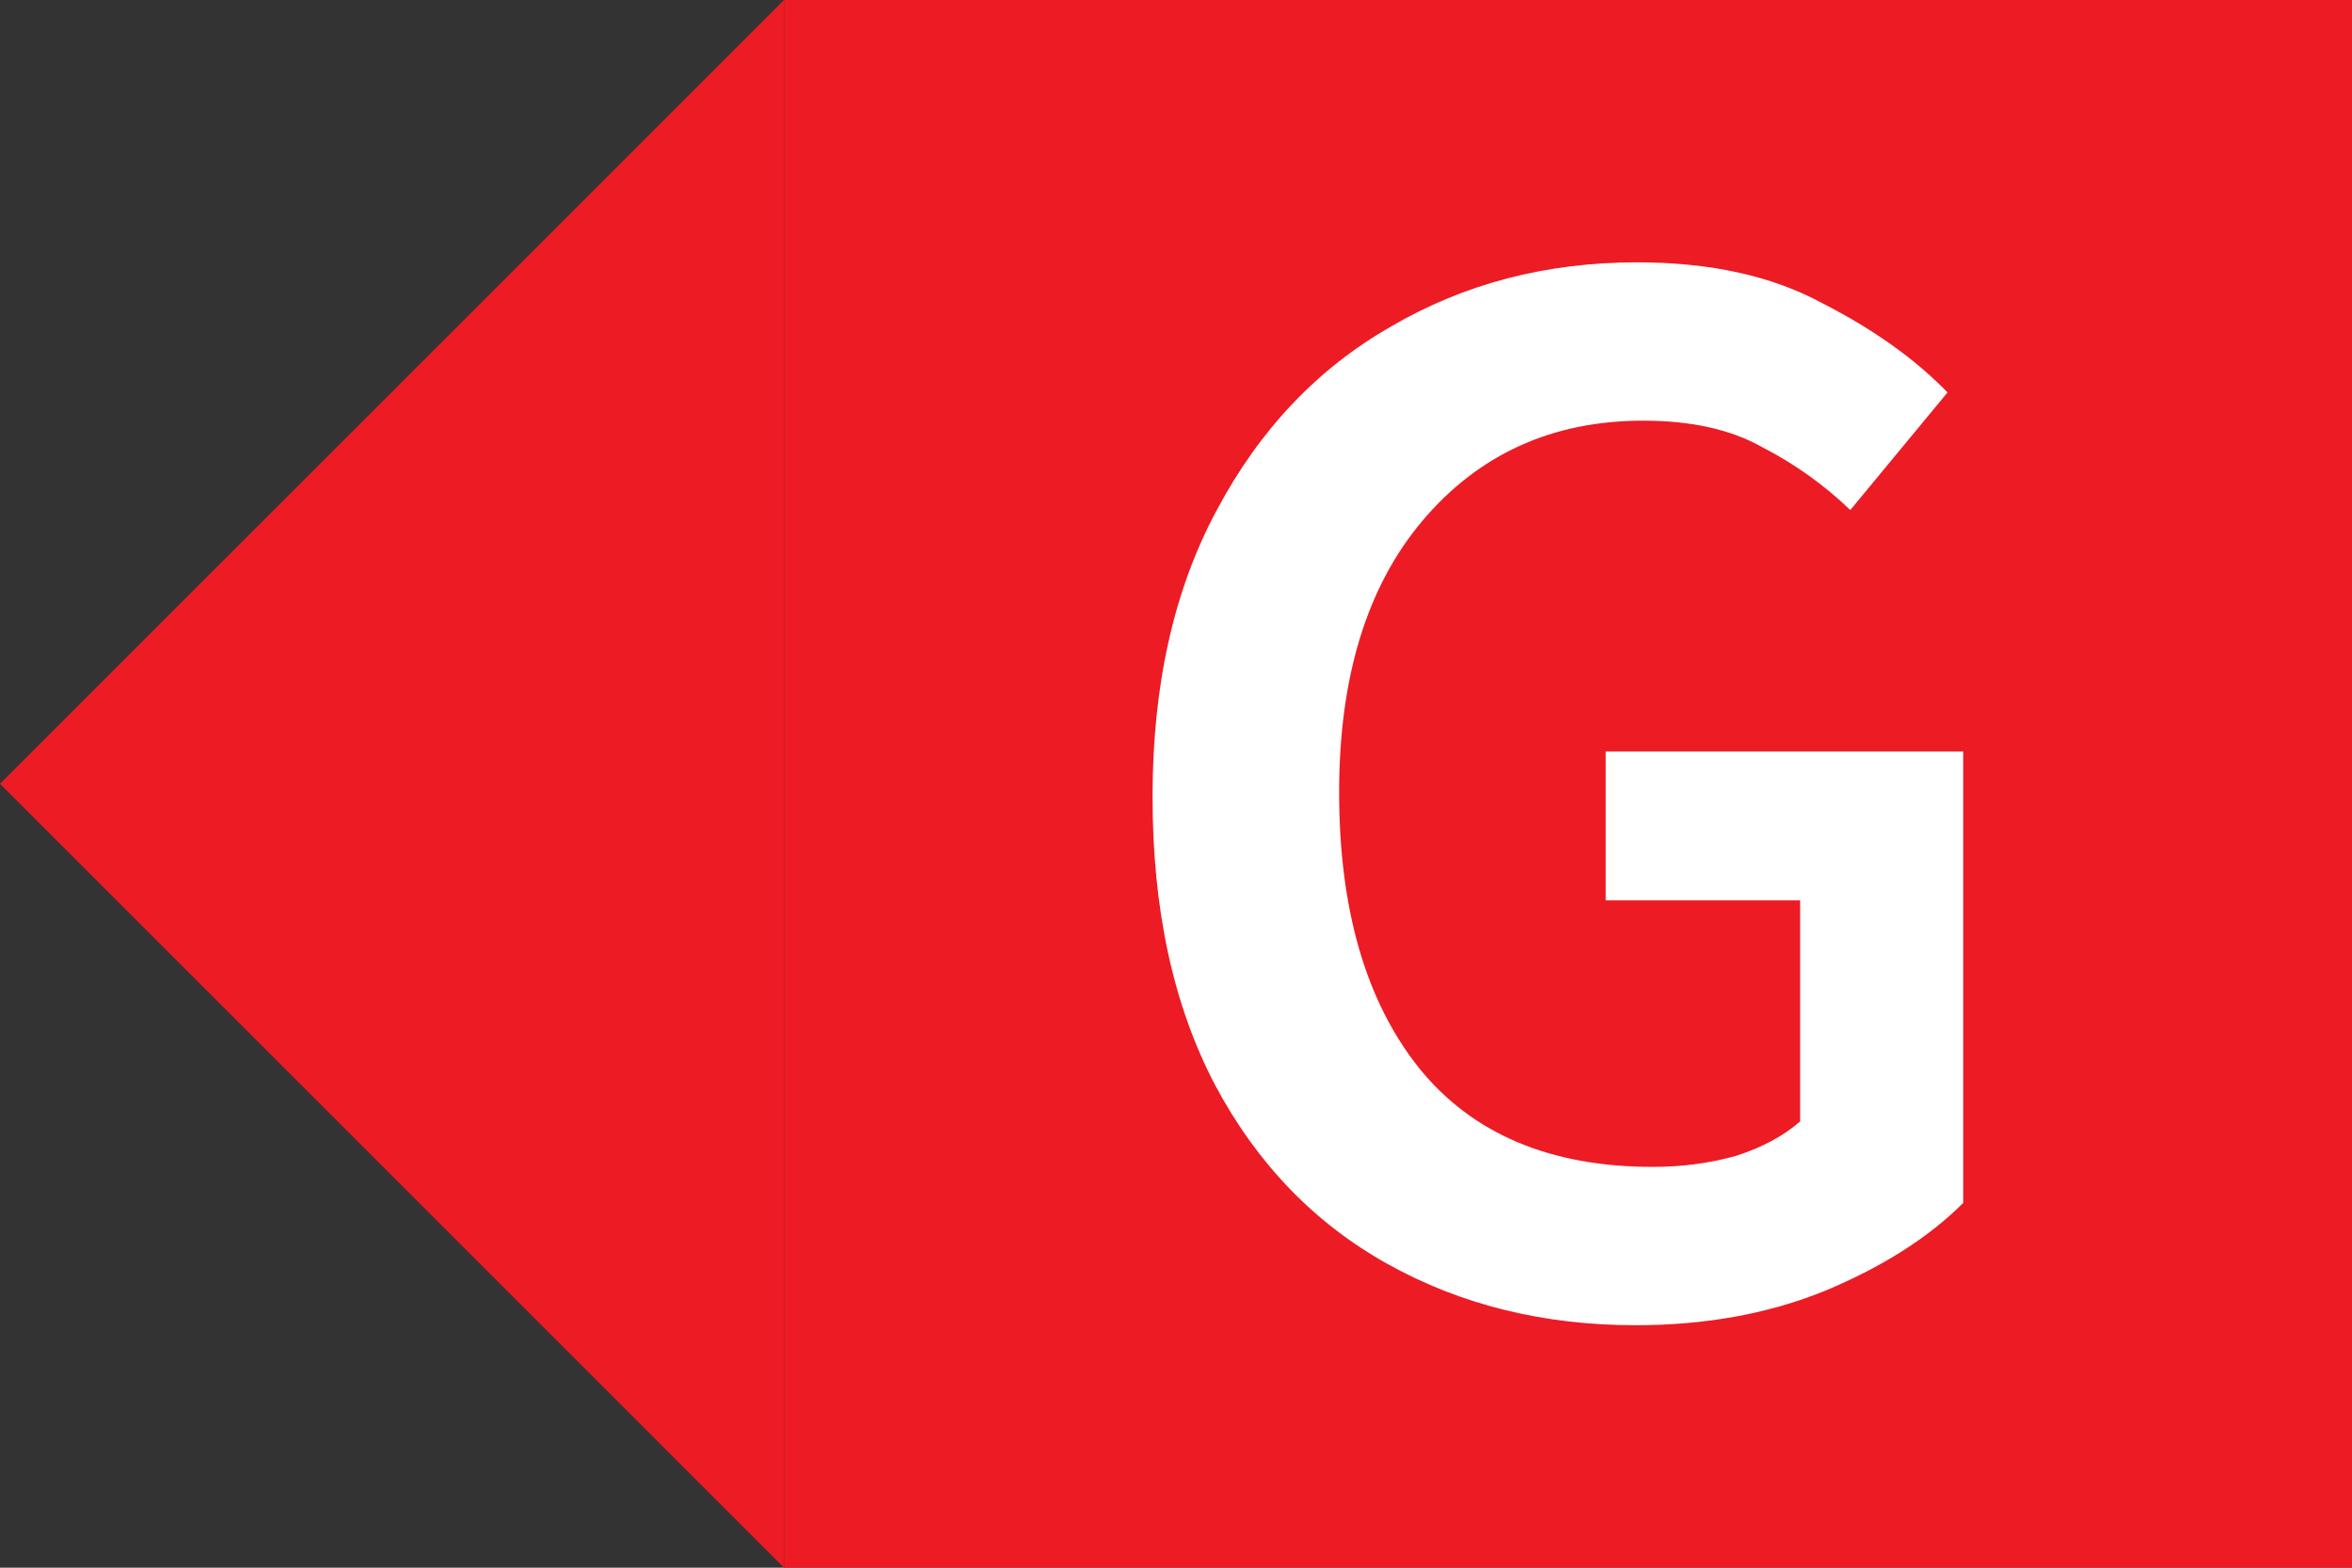
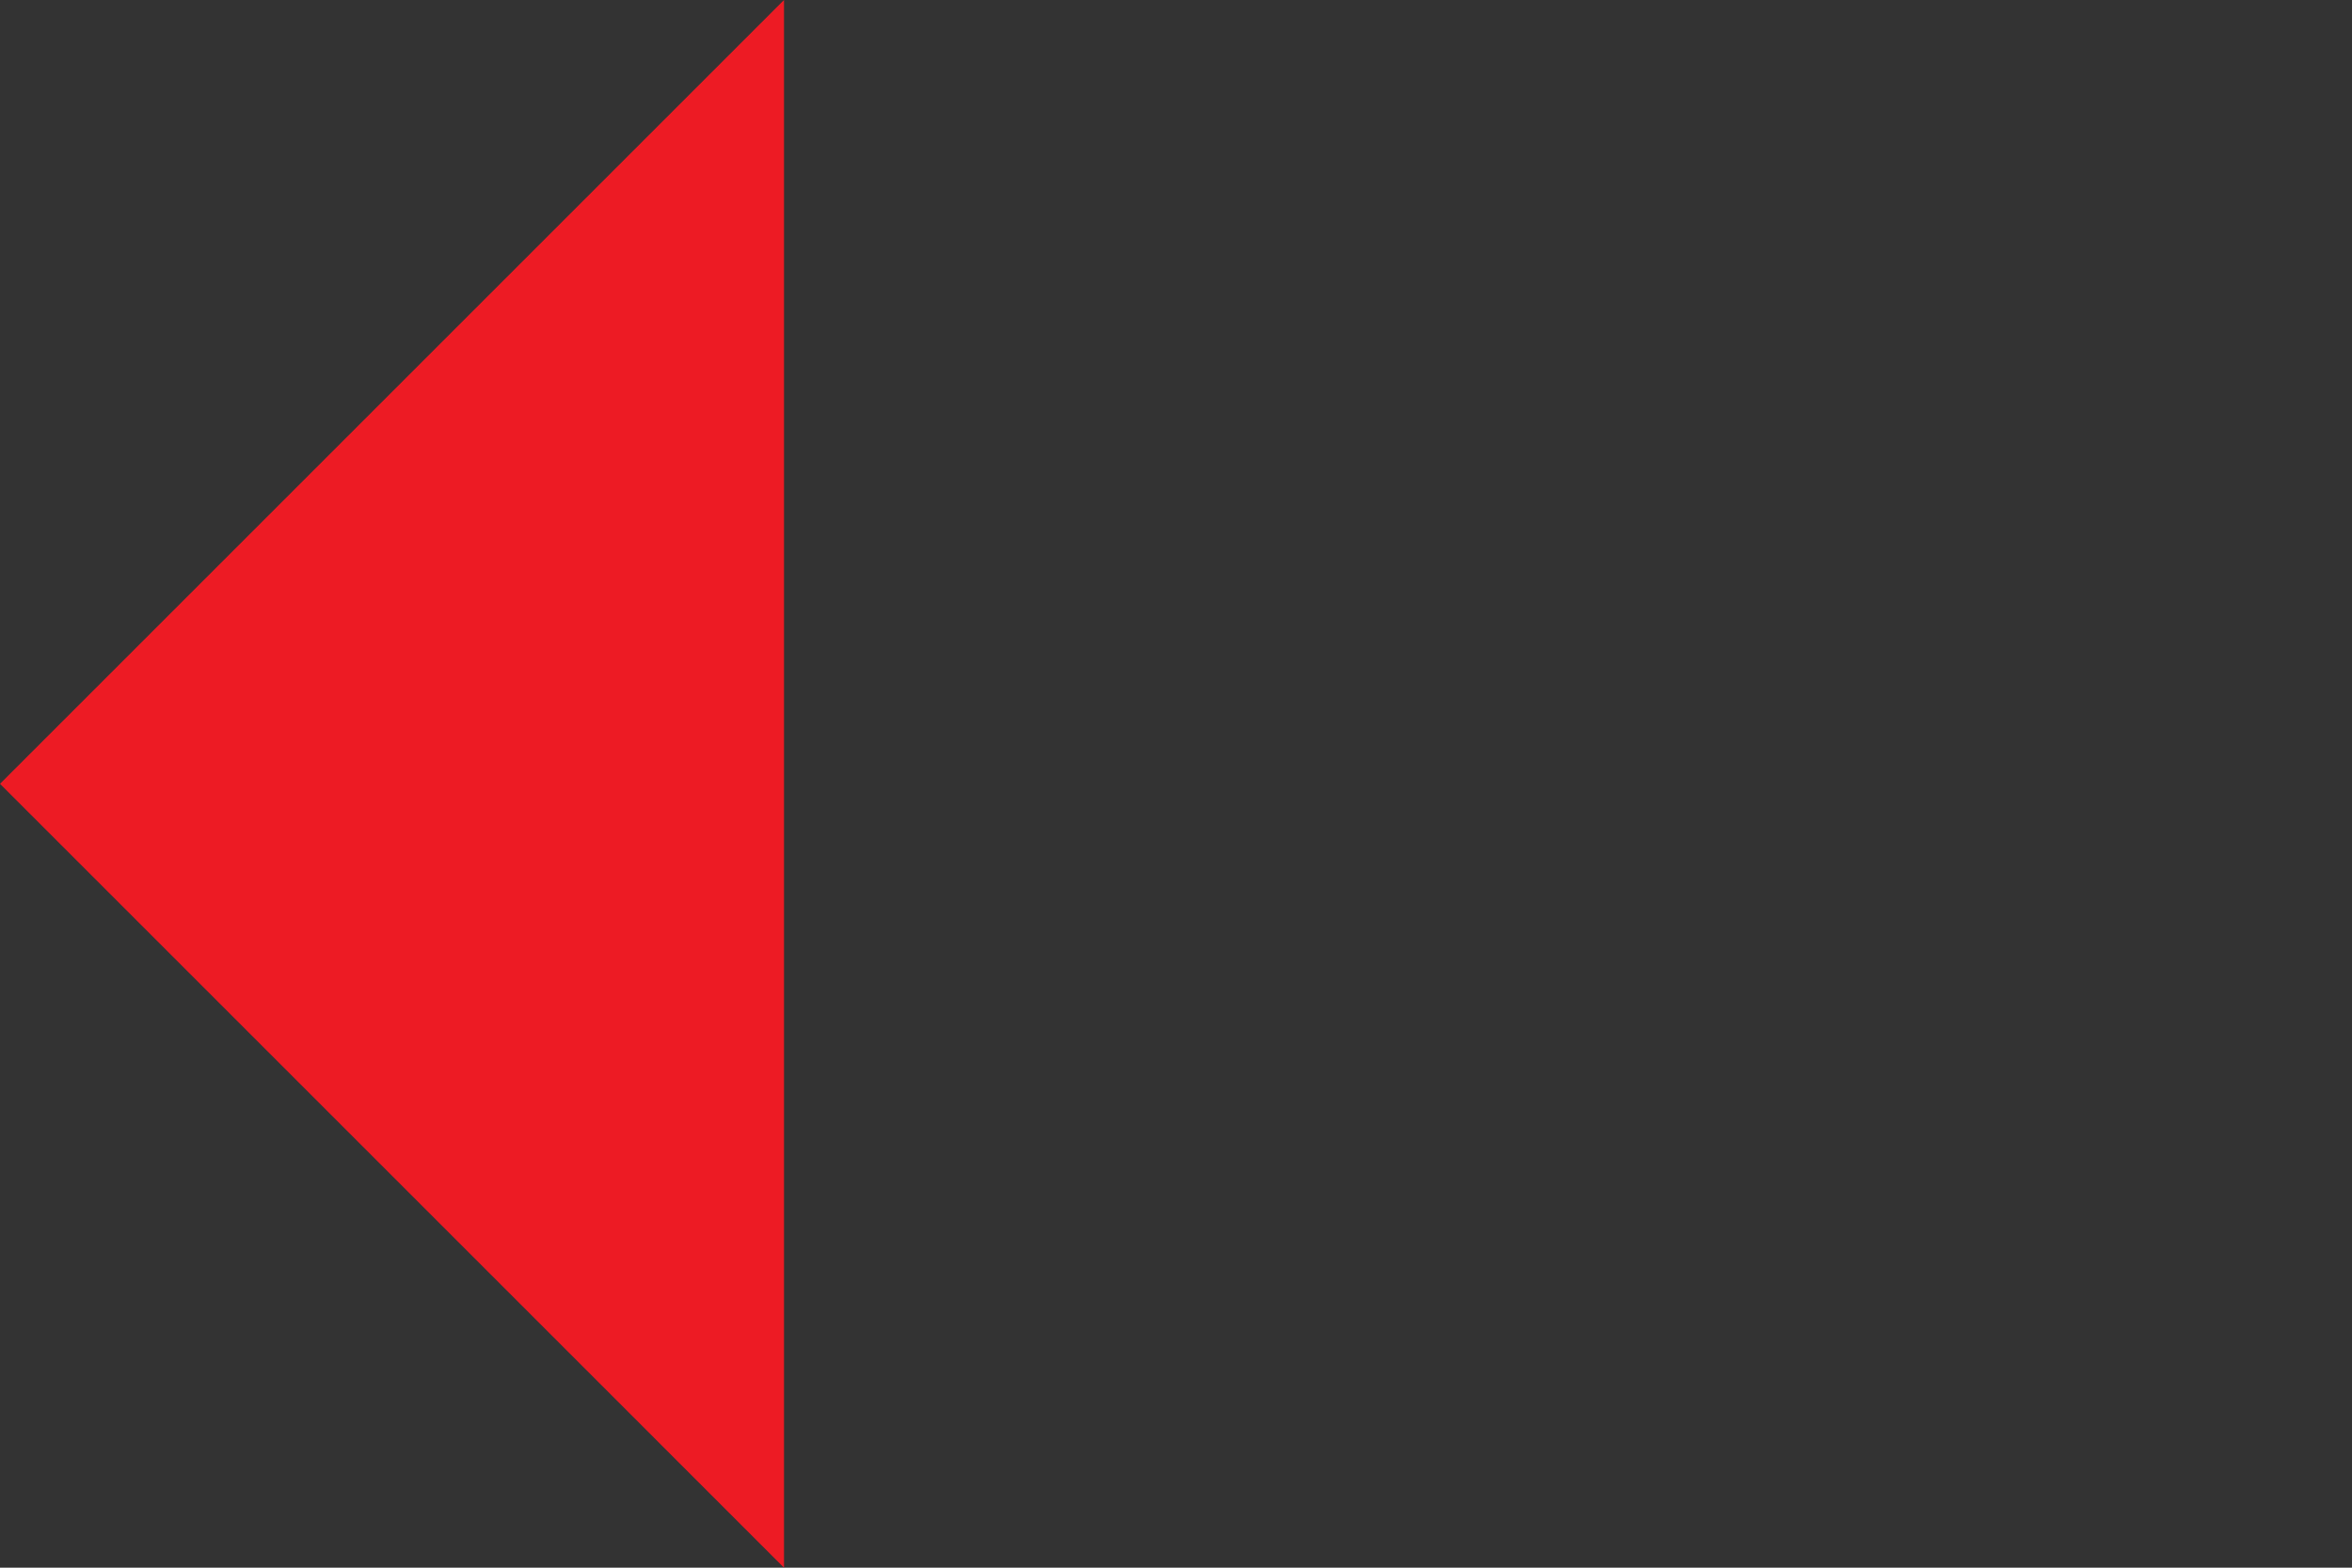
<svg xmlns="http://www.w3.org/2000/svg" width="36" height="24" viewBox="0 0 36 24" fill="none">
  <rect x="0" y="0" width="36" height="24" fill="#333333" stroke="none" />
-   <rect x="12" width="24" height="24" fill="#ED1B24" />
  <path d="M12 24L12 0L0 12L12 24Z" fill="#ED1B24" />
-   <path d="M25.033 20.288C23.625 20.288 22.361 19.976 21.241 19.352C20.121 18.728 19.241 17.816 18.601 16.616C17.961 15.4 17.641 13.928 17.641 12.2C17.641 10.488 17.969 9.024 18.625 7.808C19.281 6.576 20.169 5.64 21.289 5C22.409 4.344 23.665 4.016 25.057 4.016C26.177 4.016 27.121 4.224 27.889 4.64C28.673 5.04 29.313 5.496 29.809 6.008L28.321 7.808C27.921 7.424 27.473 7.104 26.977 6.848C26.497 6.576 25.889 6.44 25.153 6.44C23.761 6.44 22.633 6.952 21.769 7.976C20.921 8.984 20.497 10.368 20.497 12.128C20.497 13.92 20.905 15.328 21.721 16.352C22.537 17.36 23.729 17.864 25.297 17.864C25.745 17.864 26.169 17.808 26.569 17.696C26.969 17.568 27.297 17.392 27.553 17.168V13.784H24.577V11.504H30.049V18.416C29.521 18.944 28.817 19.392 27.937 19.76C27.073 20.112 26.105 20.288 25.033 20.288Z" fill="white" />
</svg>